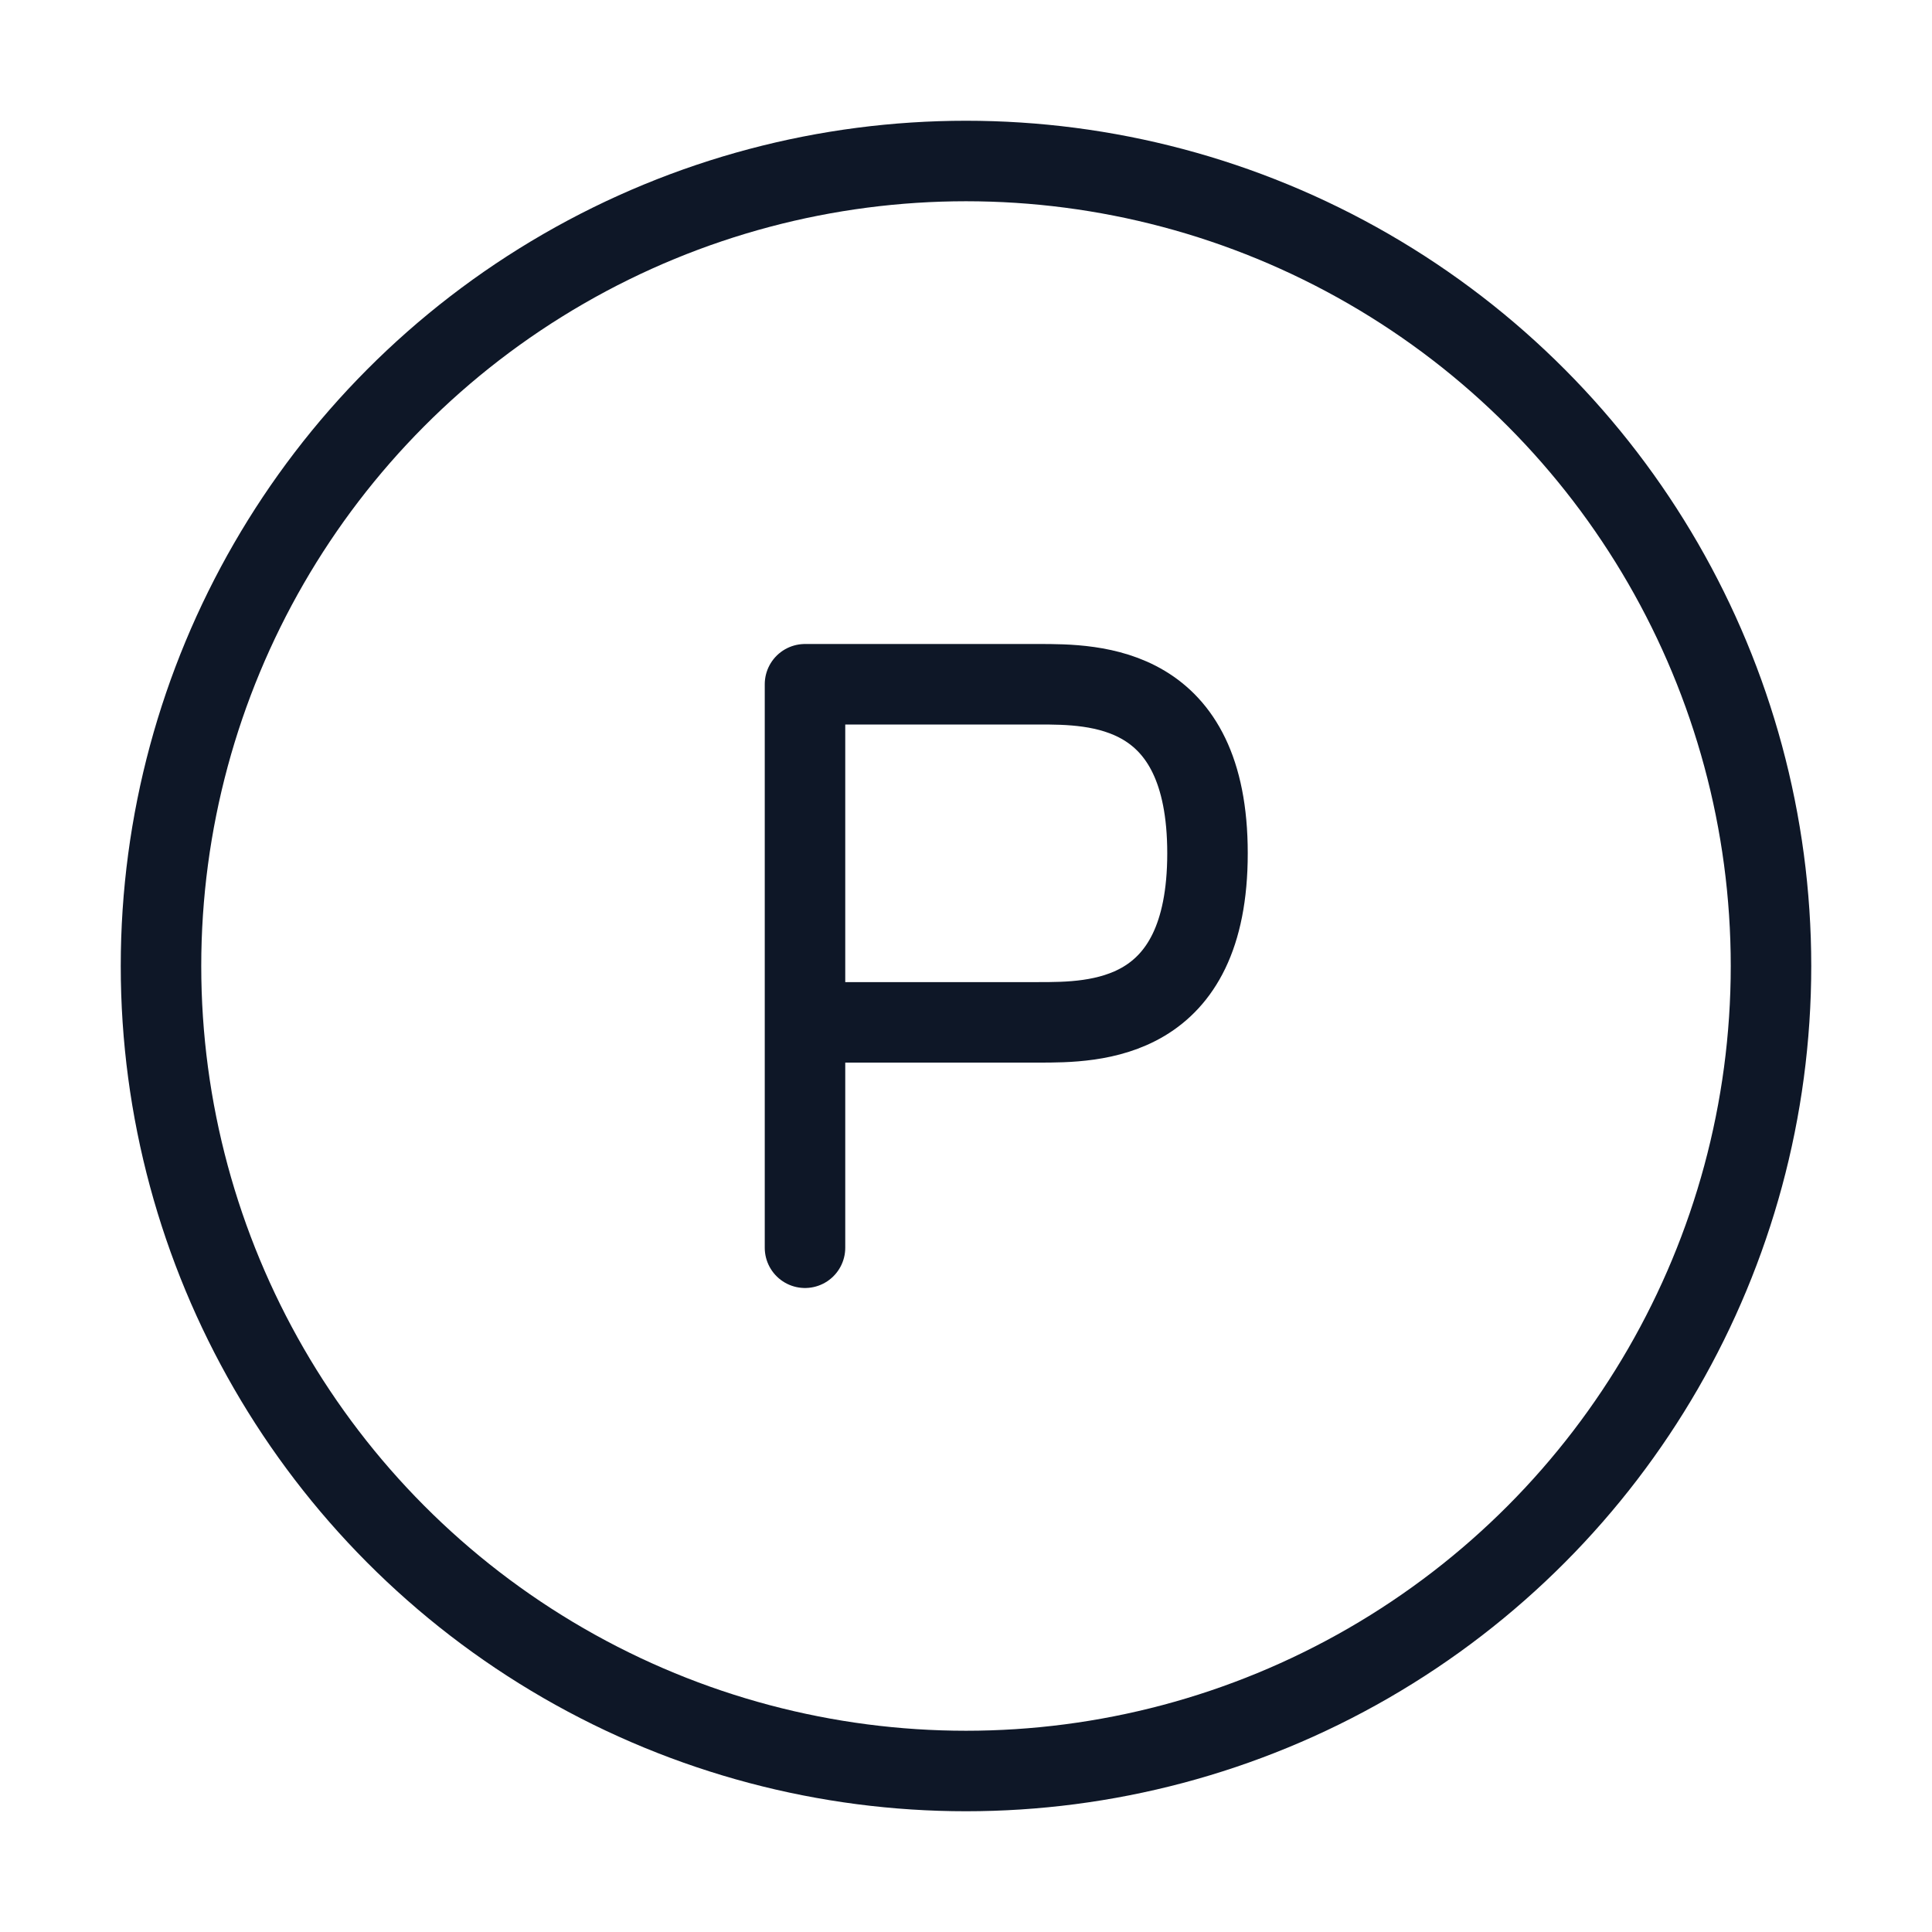
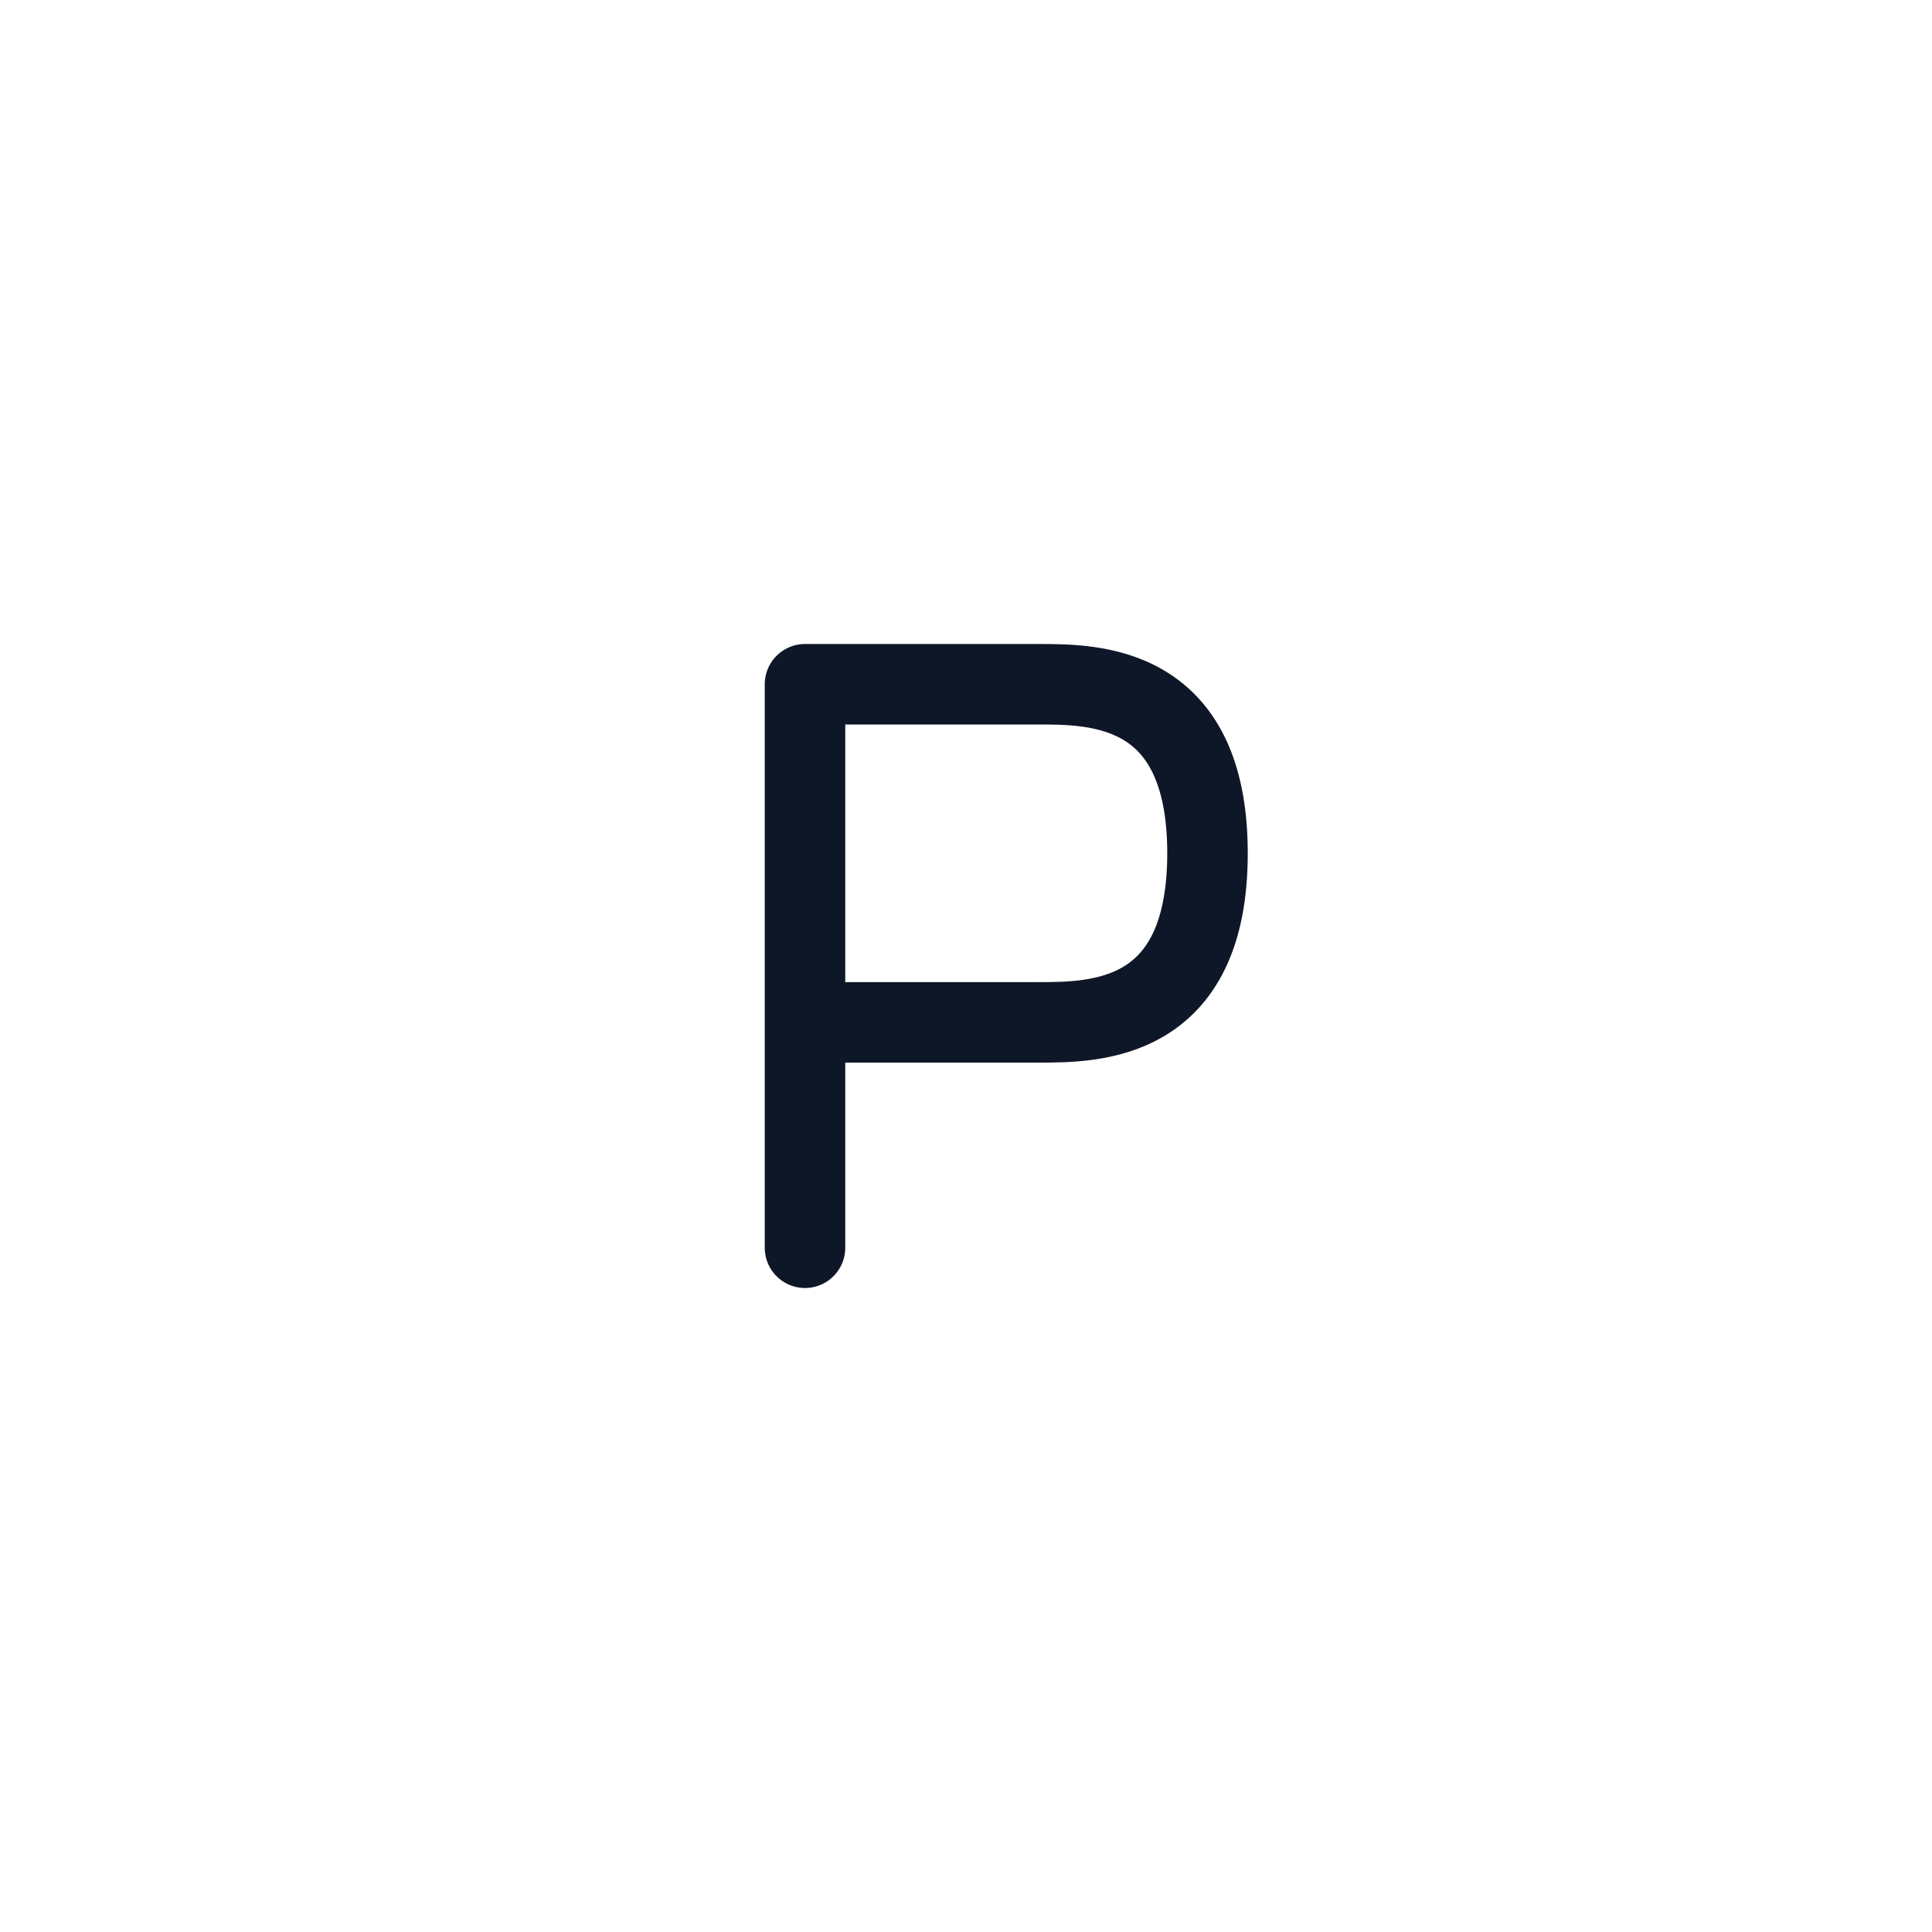
<svg xmlns="http://www.w3.org/2000/svg" version="1.1" id="레이어_1" x="0px" y="0px" viewBox="0 0 24 24" style="enable-background:new 0 0 24 24;" xml:space="preserve">
  <style type="text/css">
	.st0{fill:none;stroke:#0E1727;stroke-linecap:round;stroke-linejoin:round;}
	.st1{fill:none;stroke:#0E1727;}
</style>
  <path class="st0" d="M10,15.5v-2.8 M10,12.7c0.5,0,1.7,0,2.9,0c0.7,0,2.1,0,2.1-2.1s-1.4-2.1-2.1-2.1H10V12.7z" />
-   <circle class="st1" cx="12" cy="12" r="10" />
</svg>